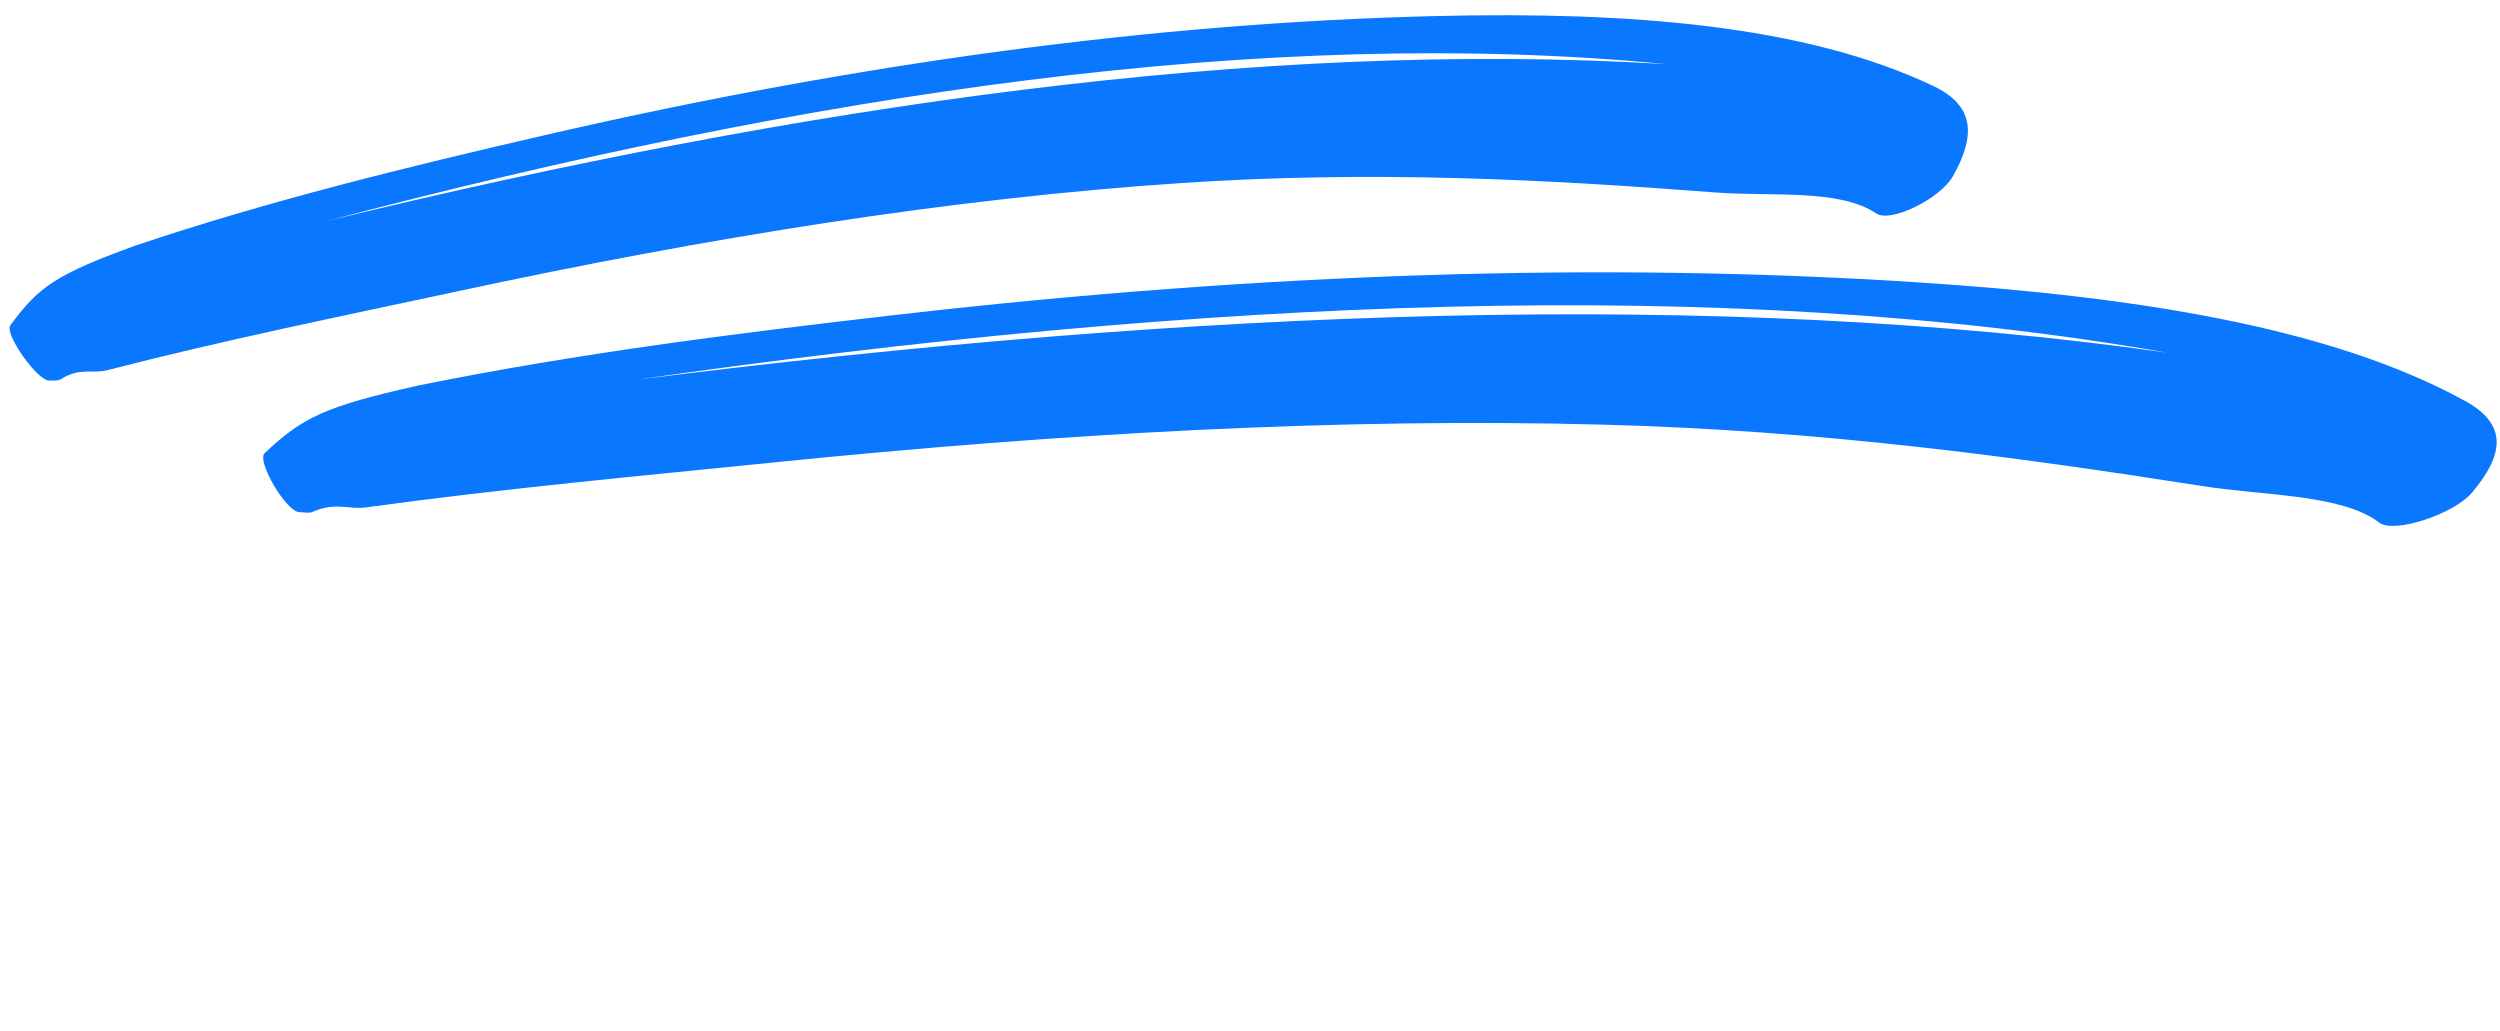
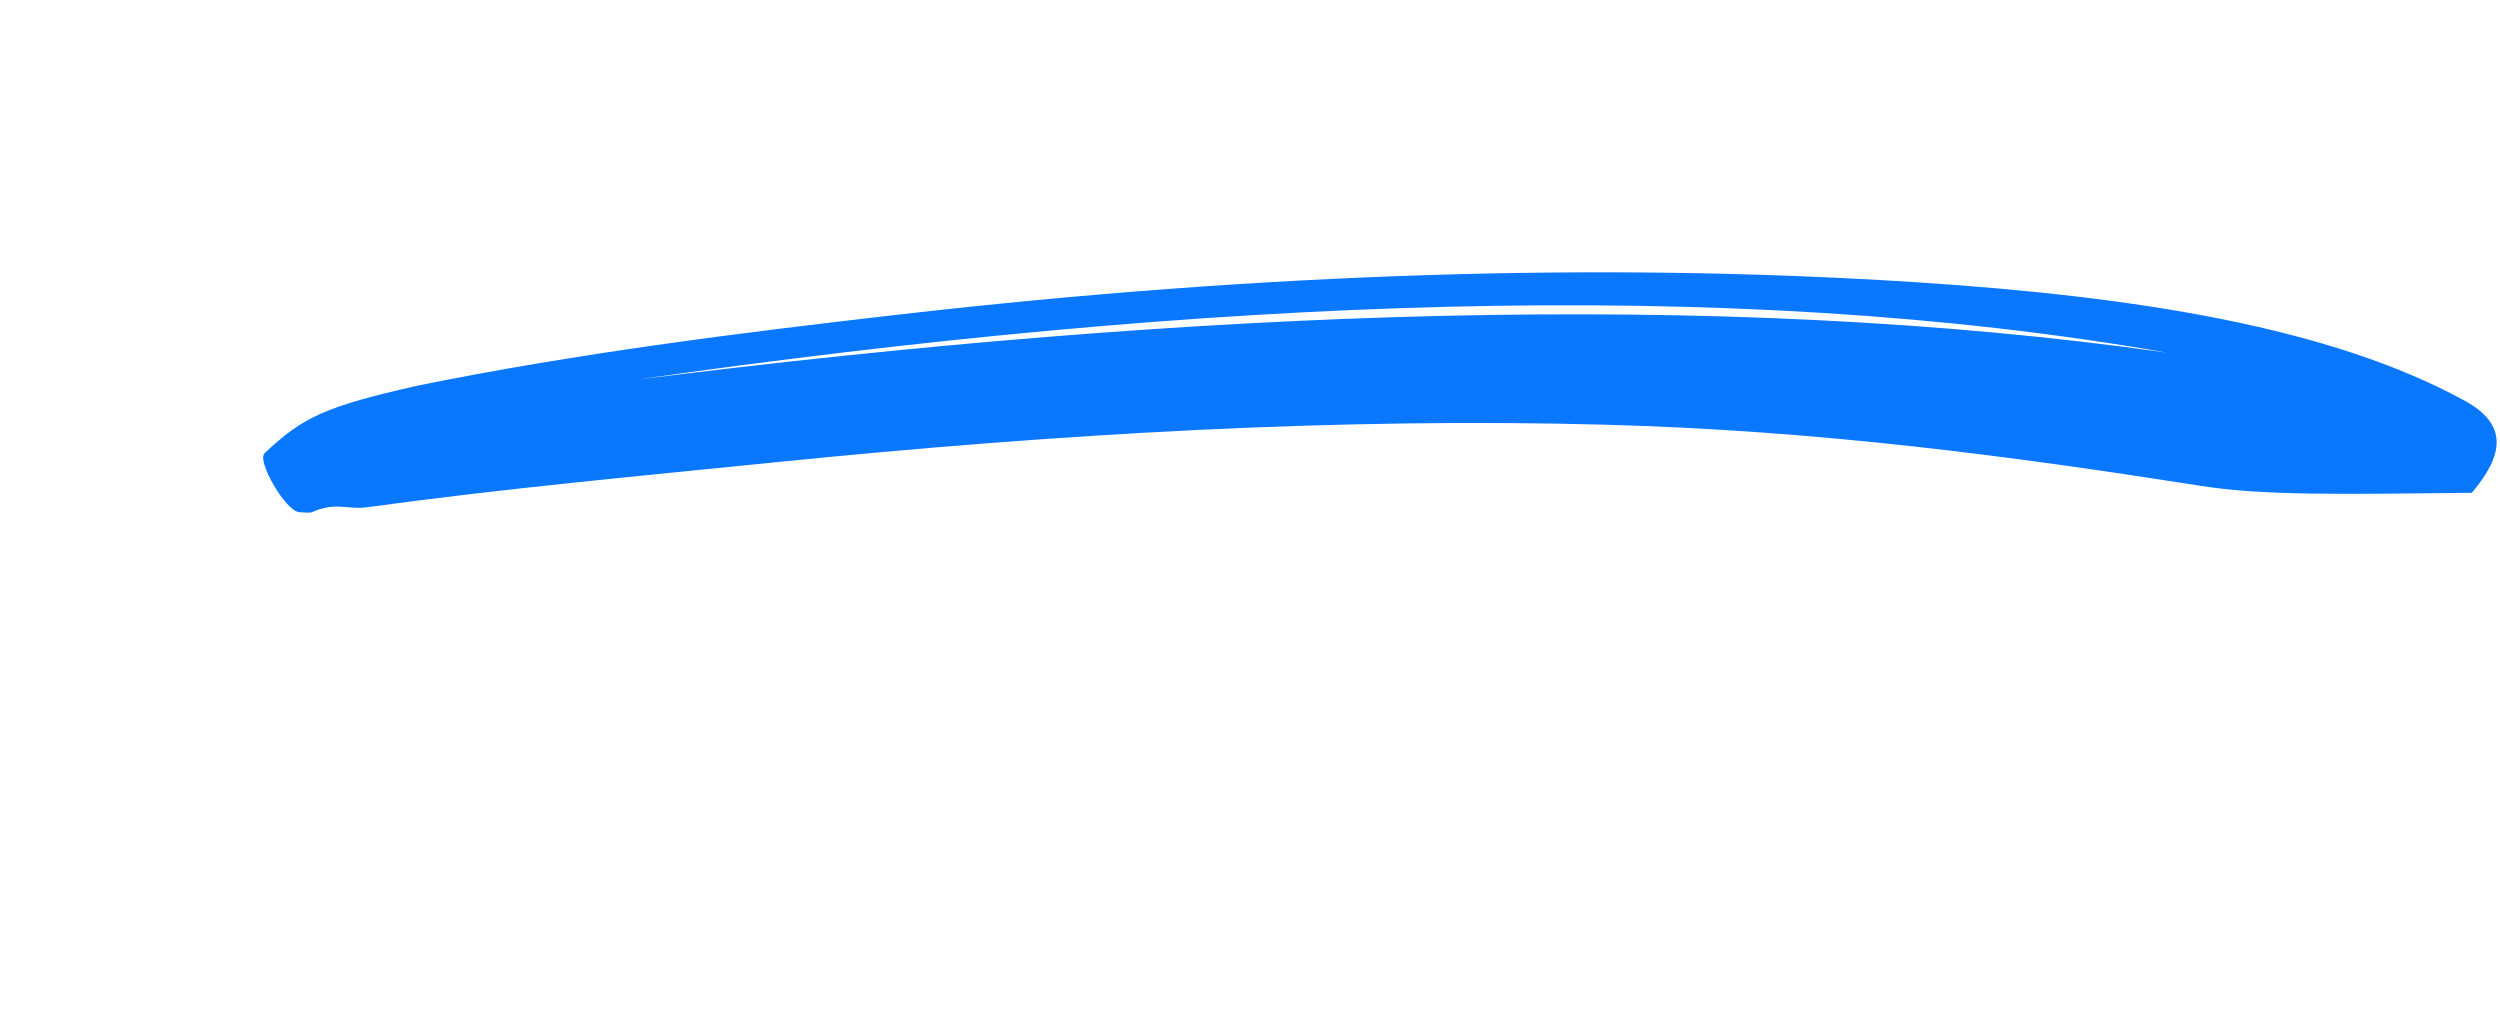
<svg xmlns="http://www.w3.org/2000/svg" width="143" height="59" viewBox="0 0 143 59" fill="none">
-   <path fill-rule="evenodd" clip-rule="evenodd" d="M18.618 12.662C46.11 5.972 72.035 2.265 95.277 3.665C72.459 1.46 46.459 5.31 18.618 12.662ZM7.686 14.068C15.31 11.496 23.334 9.534 31.348 7.689C49.15 3.591 66.067 1.311 82.062 0.92C93.239 0.647 103.282 1.438 110.61 4.932C112.958 6.052 113.013 7.77 111.711 10.074C110.982 11.365 108.145 12.769 107.317 12.208C105.217 10.784 101.301 11.255 98.101 11.008C88.398 10.262 78.509 9.741 67.582 10.47C54.315 11.355 40.462 13.593 26.237 16.648C19.558 18.082 12.898 19.433 6.144 21.172C5.256 21.4 4.549 20.996 3.462 21.704C3.345 21.78 3.03 21.76 2.818 21.768C2.142 21.795 0.238 19.093 0.587 18.615C2.22 16.372 3.265 15.683 7.686 14.068Z" fill="#0A77FF" />
-   <path fill-rule="evenodd" clip-rule="evenodd" d="M36.38 21.72C68.376 17.701 98.116 16.514 123.992 20.177C98.726 15.749 68.878 17.073 36.38 21.72ZM23.867 22.063C32.858 20.232 42.198 19.049 51.508 17.983C72.187 15.615 91.57 14.979 109.602 16.144C122.204 16.958 133.354 18.727 141.005 22.936C143.456 24.285 143.233 26.01 141.388 28.189C140.354 29.41 136.934 30.538 136.097 29.896C133.974 28.267 129.497 28.357 125.943 27.799C115.168 26.109 104.145 24.624 91.749 24.291C76.698 23.885 60.764 24.778 44.276 26.45C36.536 27.235 28.829 27.939 20.953 29.021C19.918 29.164 19.19 28.69 17.852 29.293C17.708 29.357 17.357 29.307 17.118 29.295C16.354 29.256 14.665 26.367 15.136 25.922C17.343 23.837 18.631 23.249 23.867 22.063Z" fill="#0A77FF" />
+   <path fill-rule="evenodd" clip-rule="evenodd" d="M36.38 21.72C68.376 17.701 98.116 16.514 123.992 20.177C98.726 15.749 68.878 17.073 36.38 21.72ZM23.867 22.063C32.858 20.232 42.198 19.049 51.508 17.983C72.187 15.615 91.57 14.979 109.602 16.144C122.204 16.958 133.354 18.727 141.005 22.936C143.456 24.285 143.233 26.01 141.388 28.189C133.974 28.267 129.497 28.357 125.943 27.799C115.168 26.109 104.145 24.624 91.749 24.291C76.698 23.885 60.764 24.778 44.276 26.45C36.536 27.235 28.829 27.939 20.953 29.021C19.918 29.164 19.19 28.69 17.852 29.293C17.708 29.357 17.357 29.307 17.118 29.295C16.354 29.256 14.665 26.367 15.136 25.922C17.343 23.837 18.631 23.249 23.867 22.063Z" fill="#0A77FF" />
</svg>